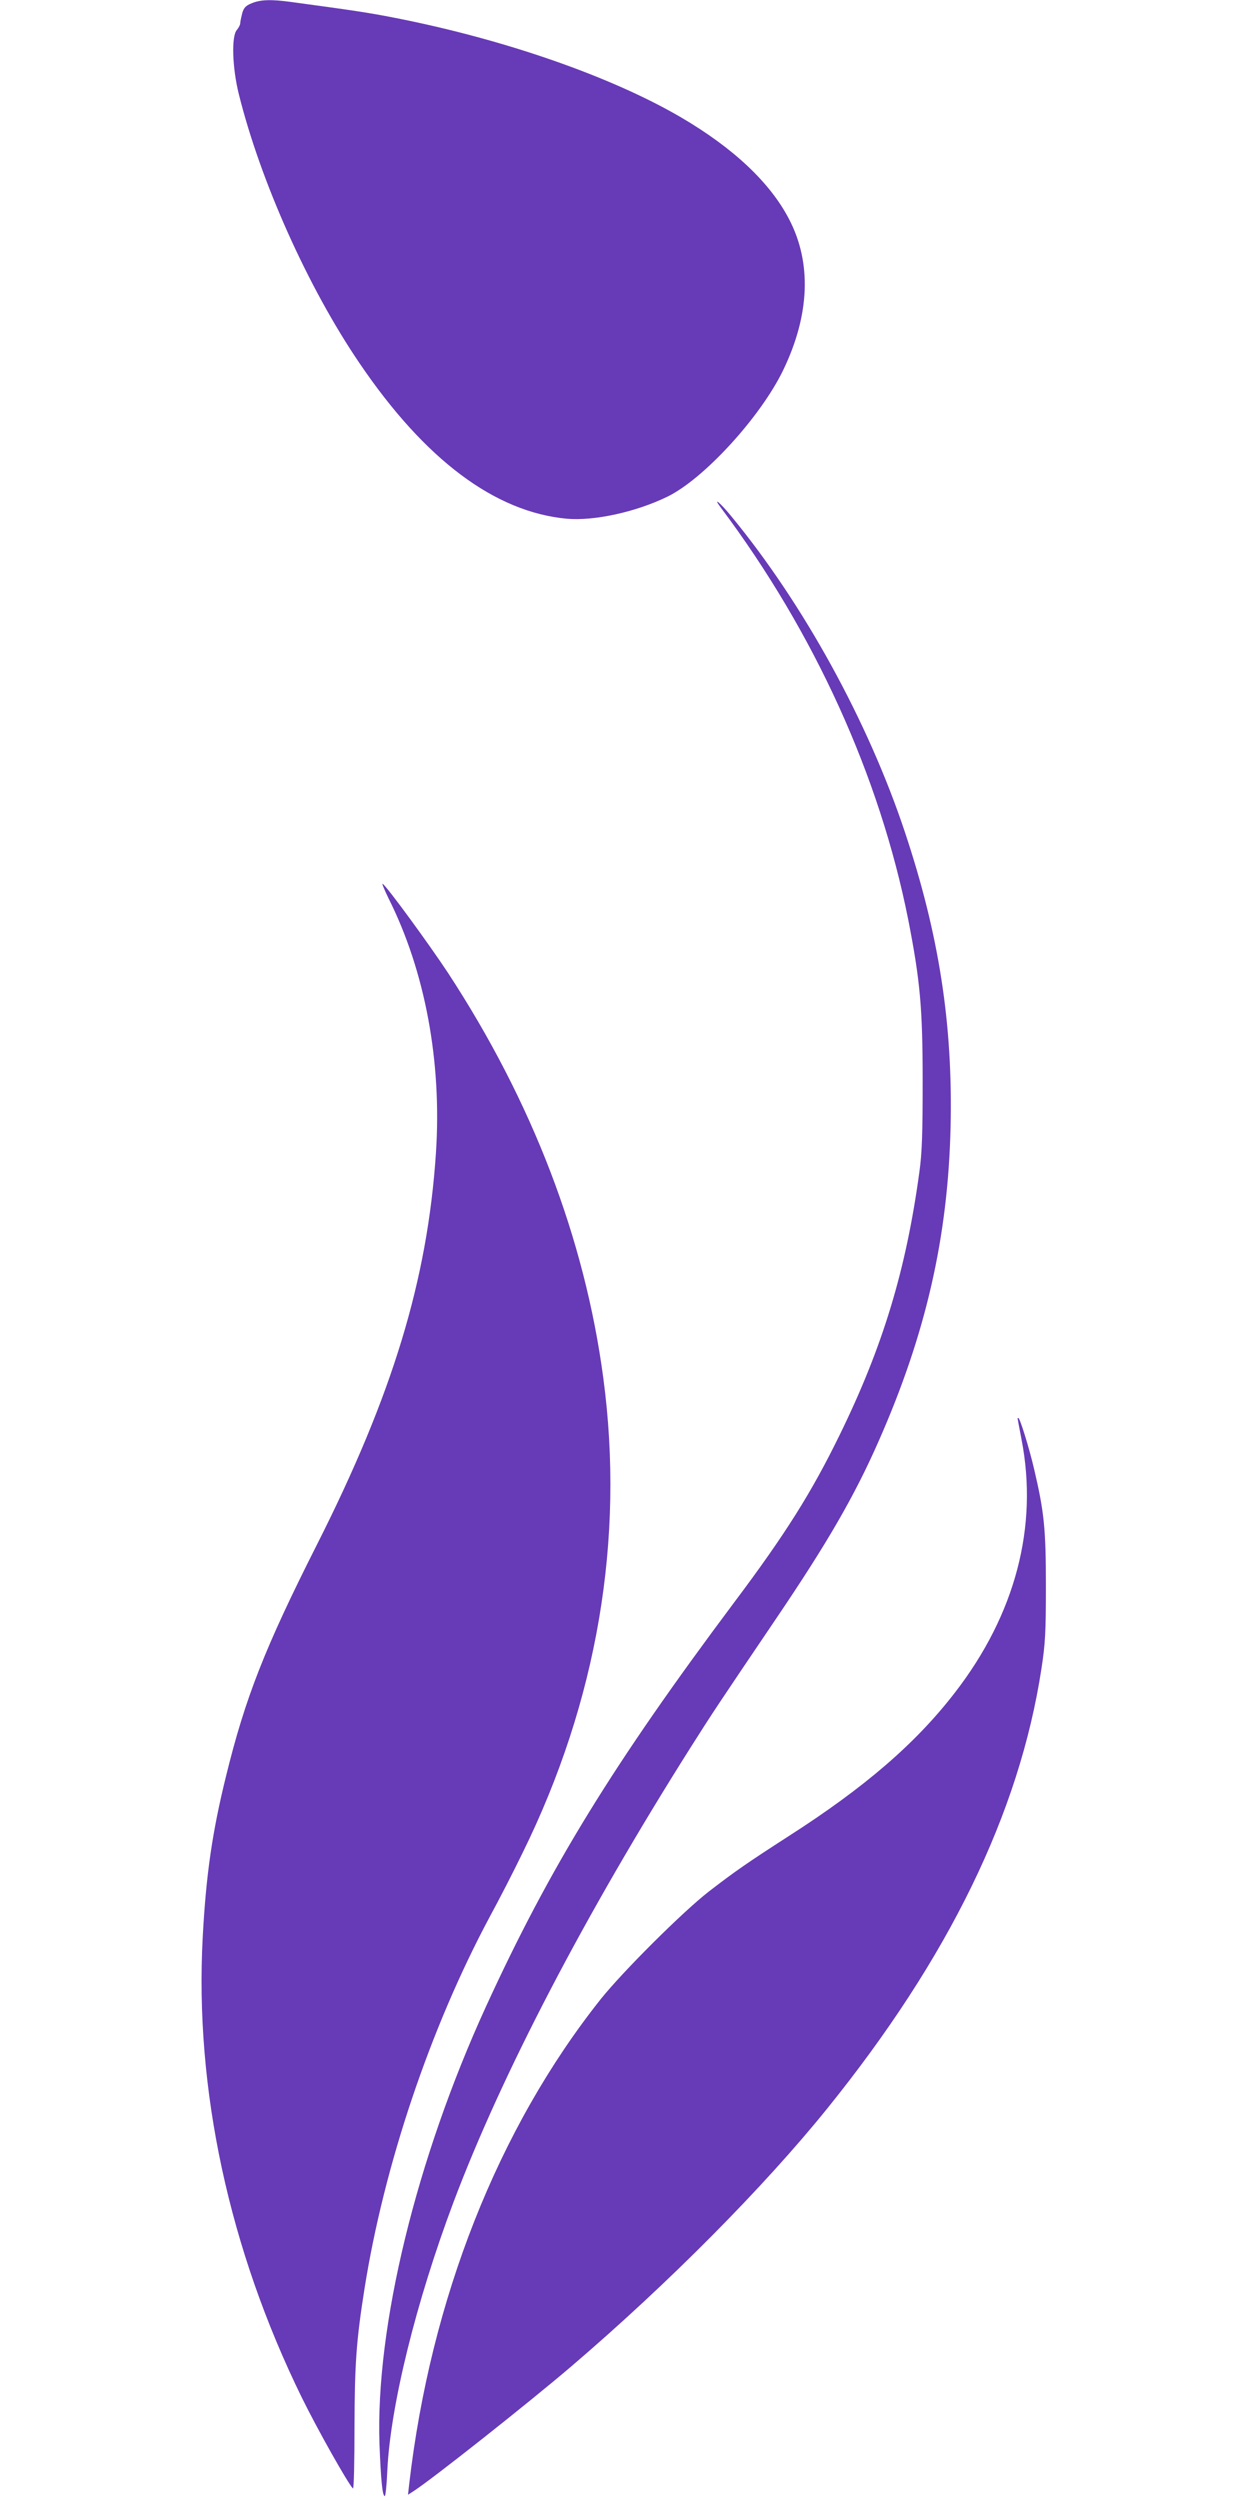
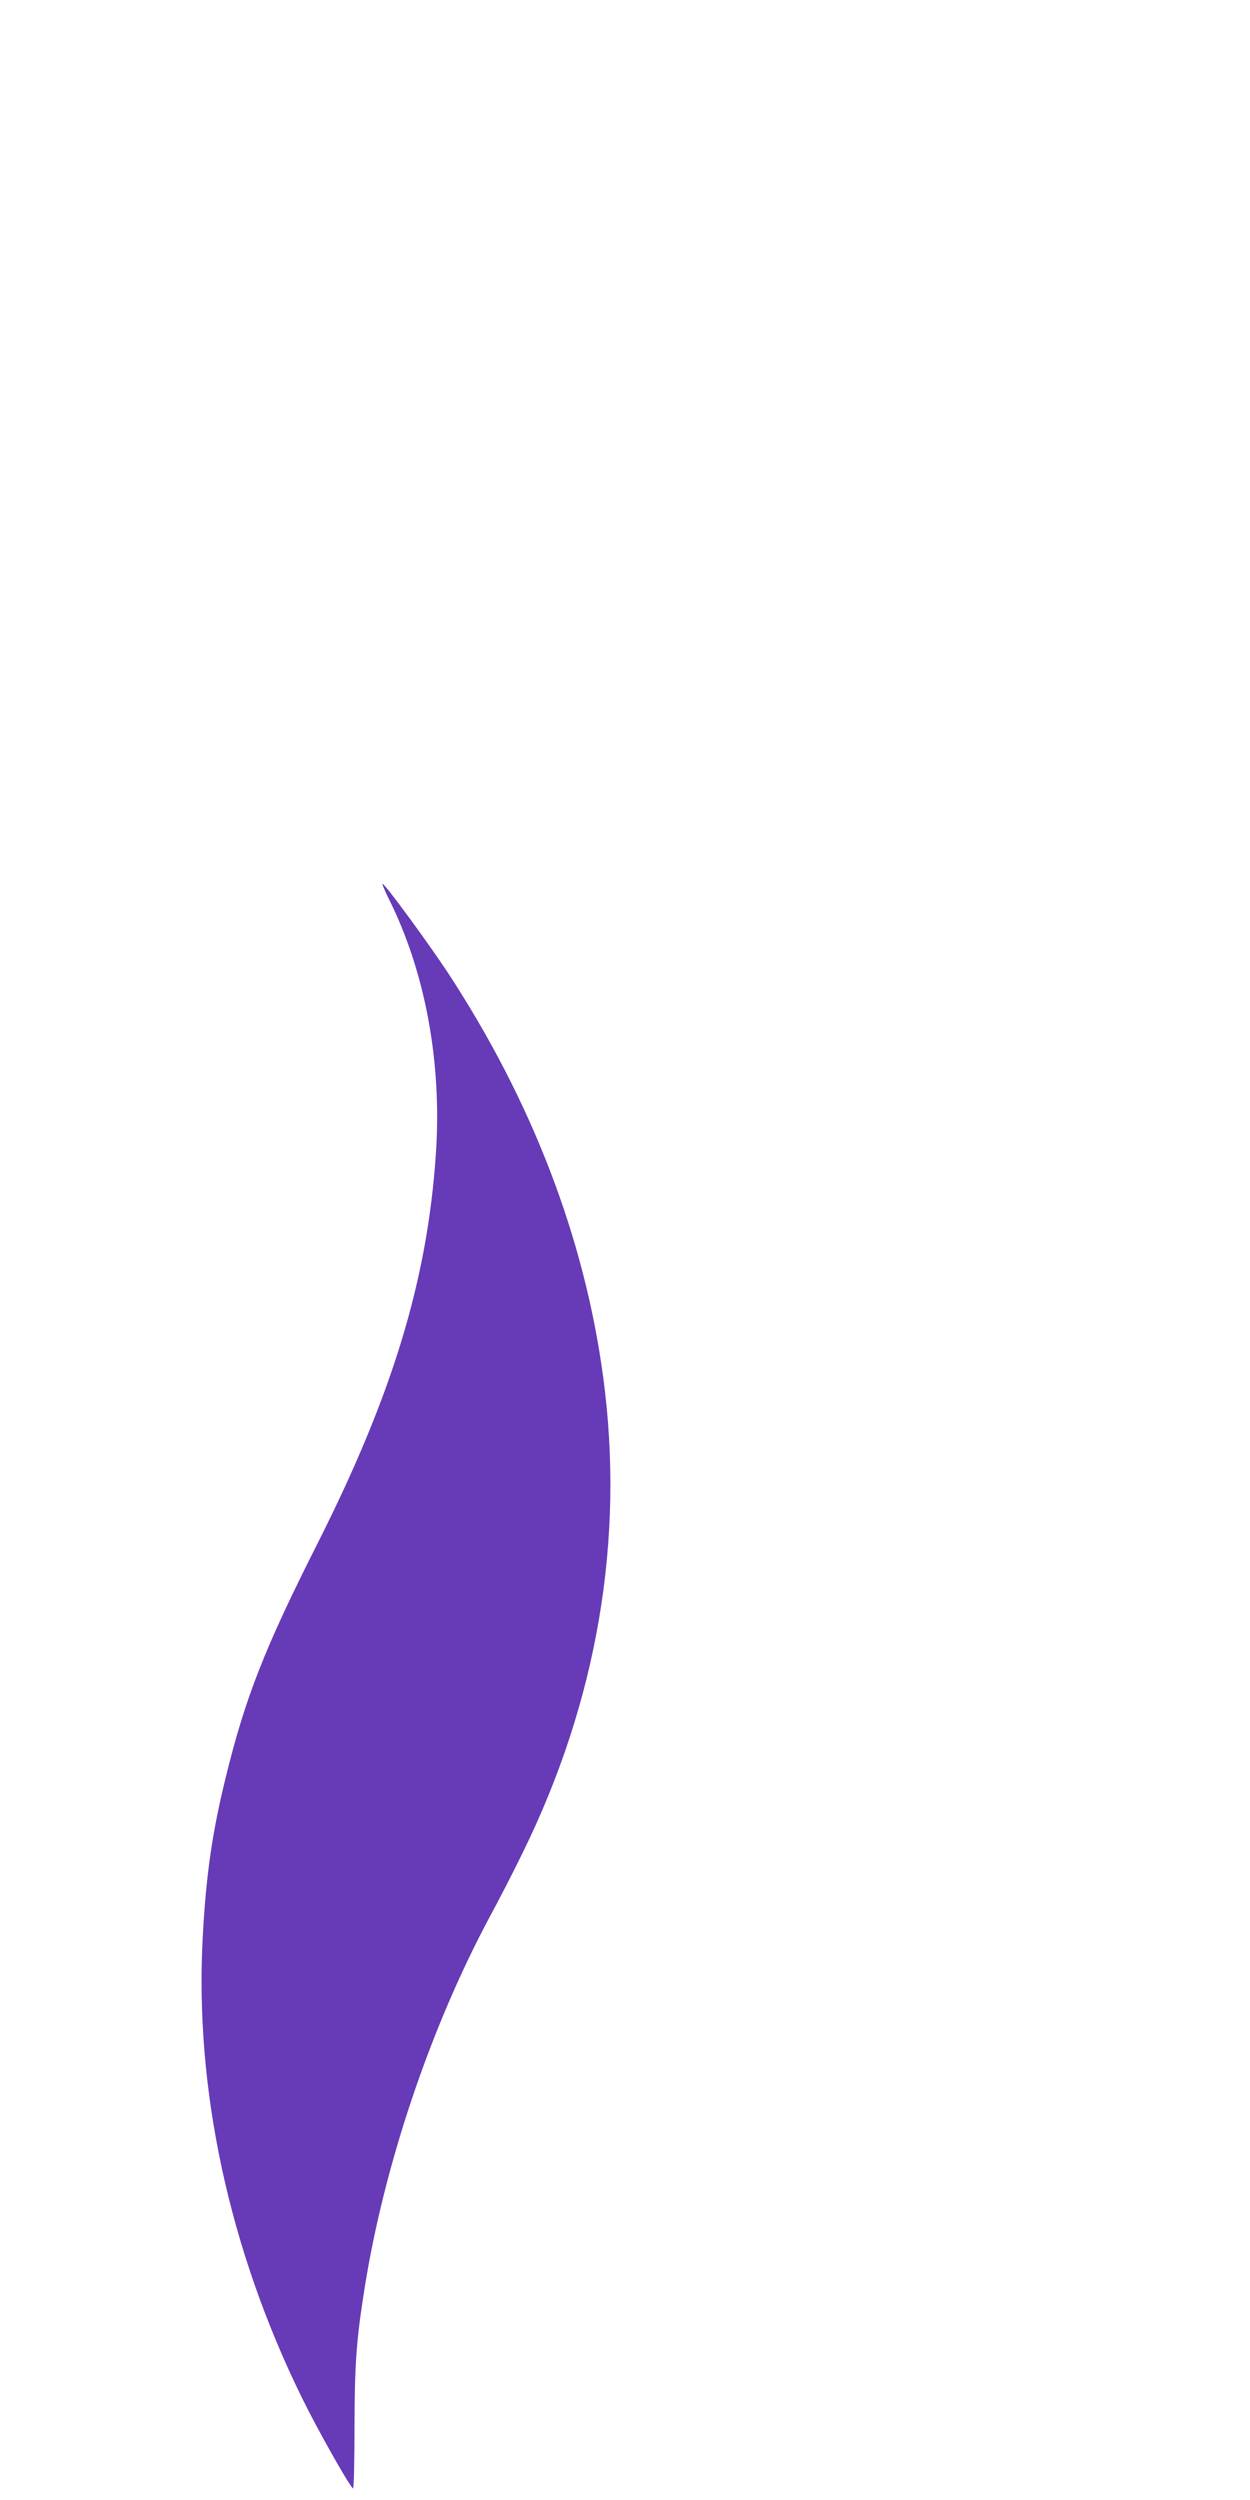
<svg xmlns="http://www.w3.org/2000/svg" version="1.0" width="640pt" height="1280pt" viewBox="0 0 640 1280" preserveAspectRatio="xMidYMid meet">
  <g transform="translate(0,1280) scale(0.1,-0.1)" fill="#673ab7" stroke="none">
-     <path d="M1288 12783 c-30 -12 -40 -23 -48 -51 -5 -21 -10 -43 -10 -51 0 -8 -8 -23 -17 -34 -29 -31 -24 -194 10 -330 111 -446 354 -989 618 -1377 335 -494 693 -762 1062 -796 139 -12 352 34 514 113 187 91 477 408 593 648 136 282 147 549 30 773 -97 187 -285 364 -553 521 -359 210 -909 401 -1467 510 -137 27 -214 38 -530 81 -102 14 -158 12 -202 -7z" />
-     <path d="M3692 10199 c478 -638 812 -1373 958 -2107 61 -312 74 -452 74 -827 0 -266 -3 -368 -17 -467 -68 -499 -186 -891 -407 -1343 -144 -295 -278 -509 -543 -862 -617 -825 -942 -1353 -1269 -2067 -357 -780 -566 -1640 -545 -2240 7 -183 15 -266 27 -266 4 0 10 57 13 128 15 332 147 866 339 1377 246 653 673 1472 1212 2325 113 179 150 234 438 660 264 390 403 630 527 912 241 546 355 1043 368 1608 12 526 -59 985 -234 1510 -188 565 -519 1168 -889 1617 -58 71 -98 103 -52 42z" />
    <path d="M1989 8201 c187 -372 274 -836 243 -1304 -43 -650 -222 -1239 -610 -2007 -266 -527 -366 -781 -465 -1185 -70 -284 -102 -503 -119 -822 -42 -779 135 -1599 507 -2358 79 -161 236 -440 262 -466 5 -5 8 137 8 314 1 324 9 441 51 707 100 633 337 1337 641 1905 48 88 124 236 169 329 382 776 523 1606 413 2430 -95 715 -364 1416 -796 2076 -95 144 -313 443 -334 455 -5 4 8 -29 30 -74z" />
-     <path d="M5210 5538 c0 -2 9 -50 20 -107 87 -446 -31 -896 -340 -1296 -201 -261 -462 -486 -852 -736 -211 -136 -273 -179 -408 -283 -133 -103 -439 -408 -553 -550 -527 -663 -872 -1537 -982 -2485 l-6 -54 28 18 c95 61 589 452 808 639 496 424 985 917 1311 1321 622 771 983 1512 1096 2250 20 129 23 188 23 425 0 294 -9 379 -60 597 -25 108 -73 263 -81 263 -2 0 -4 -1 -4 -2z" />
  </g>
</svg>